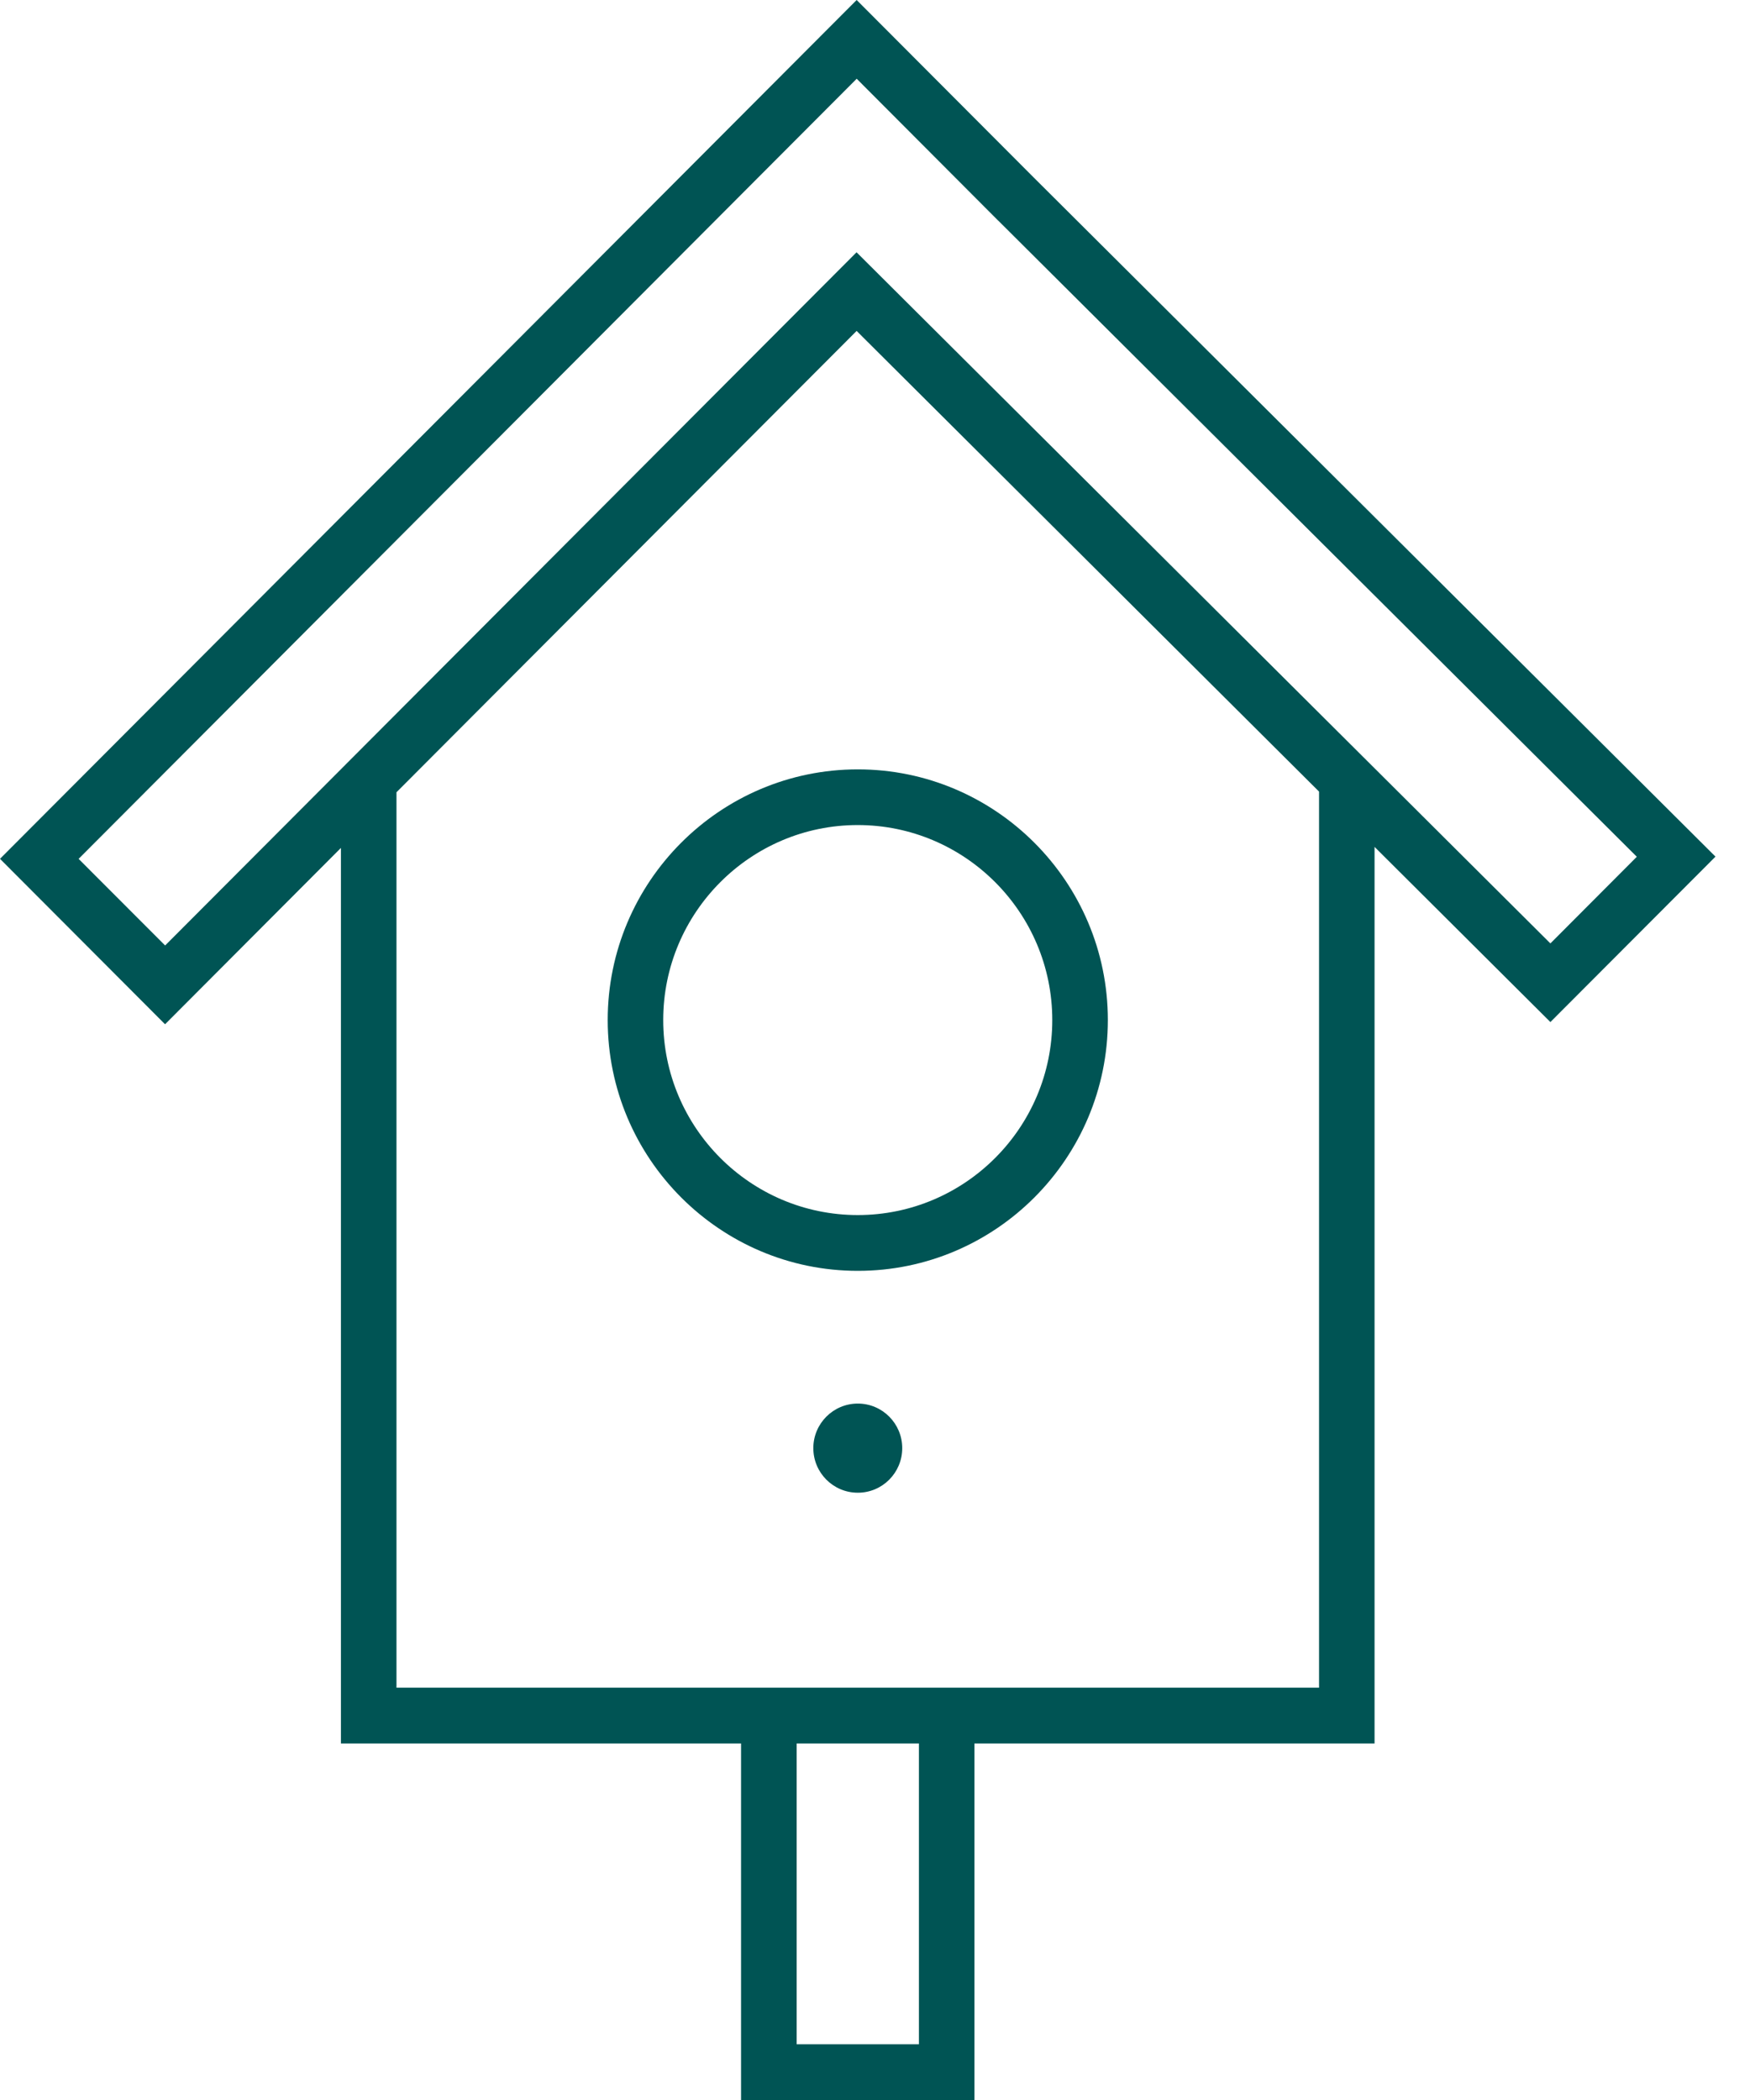
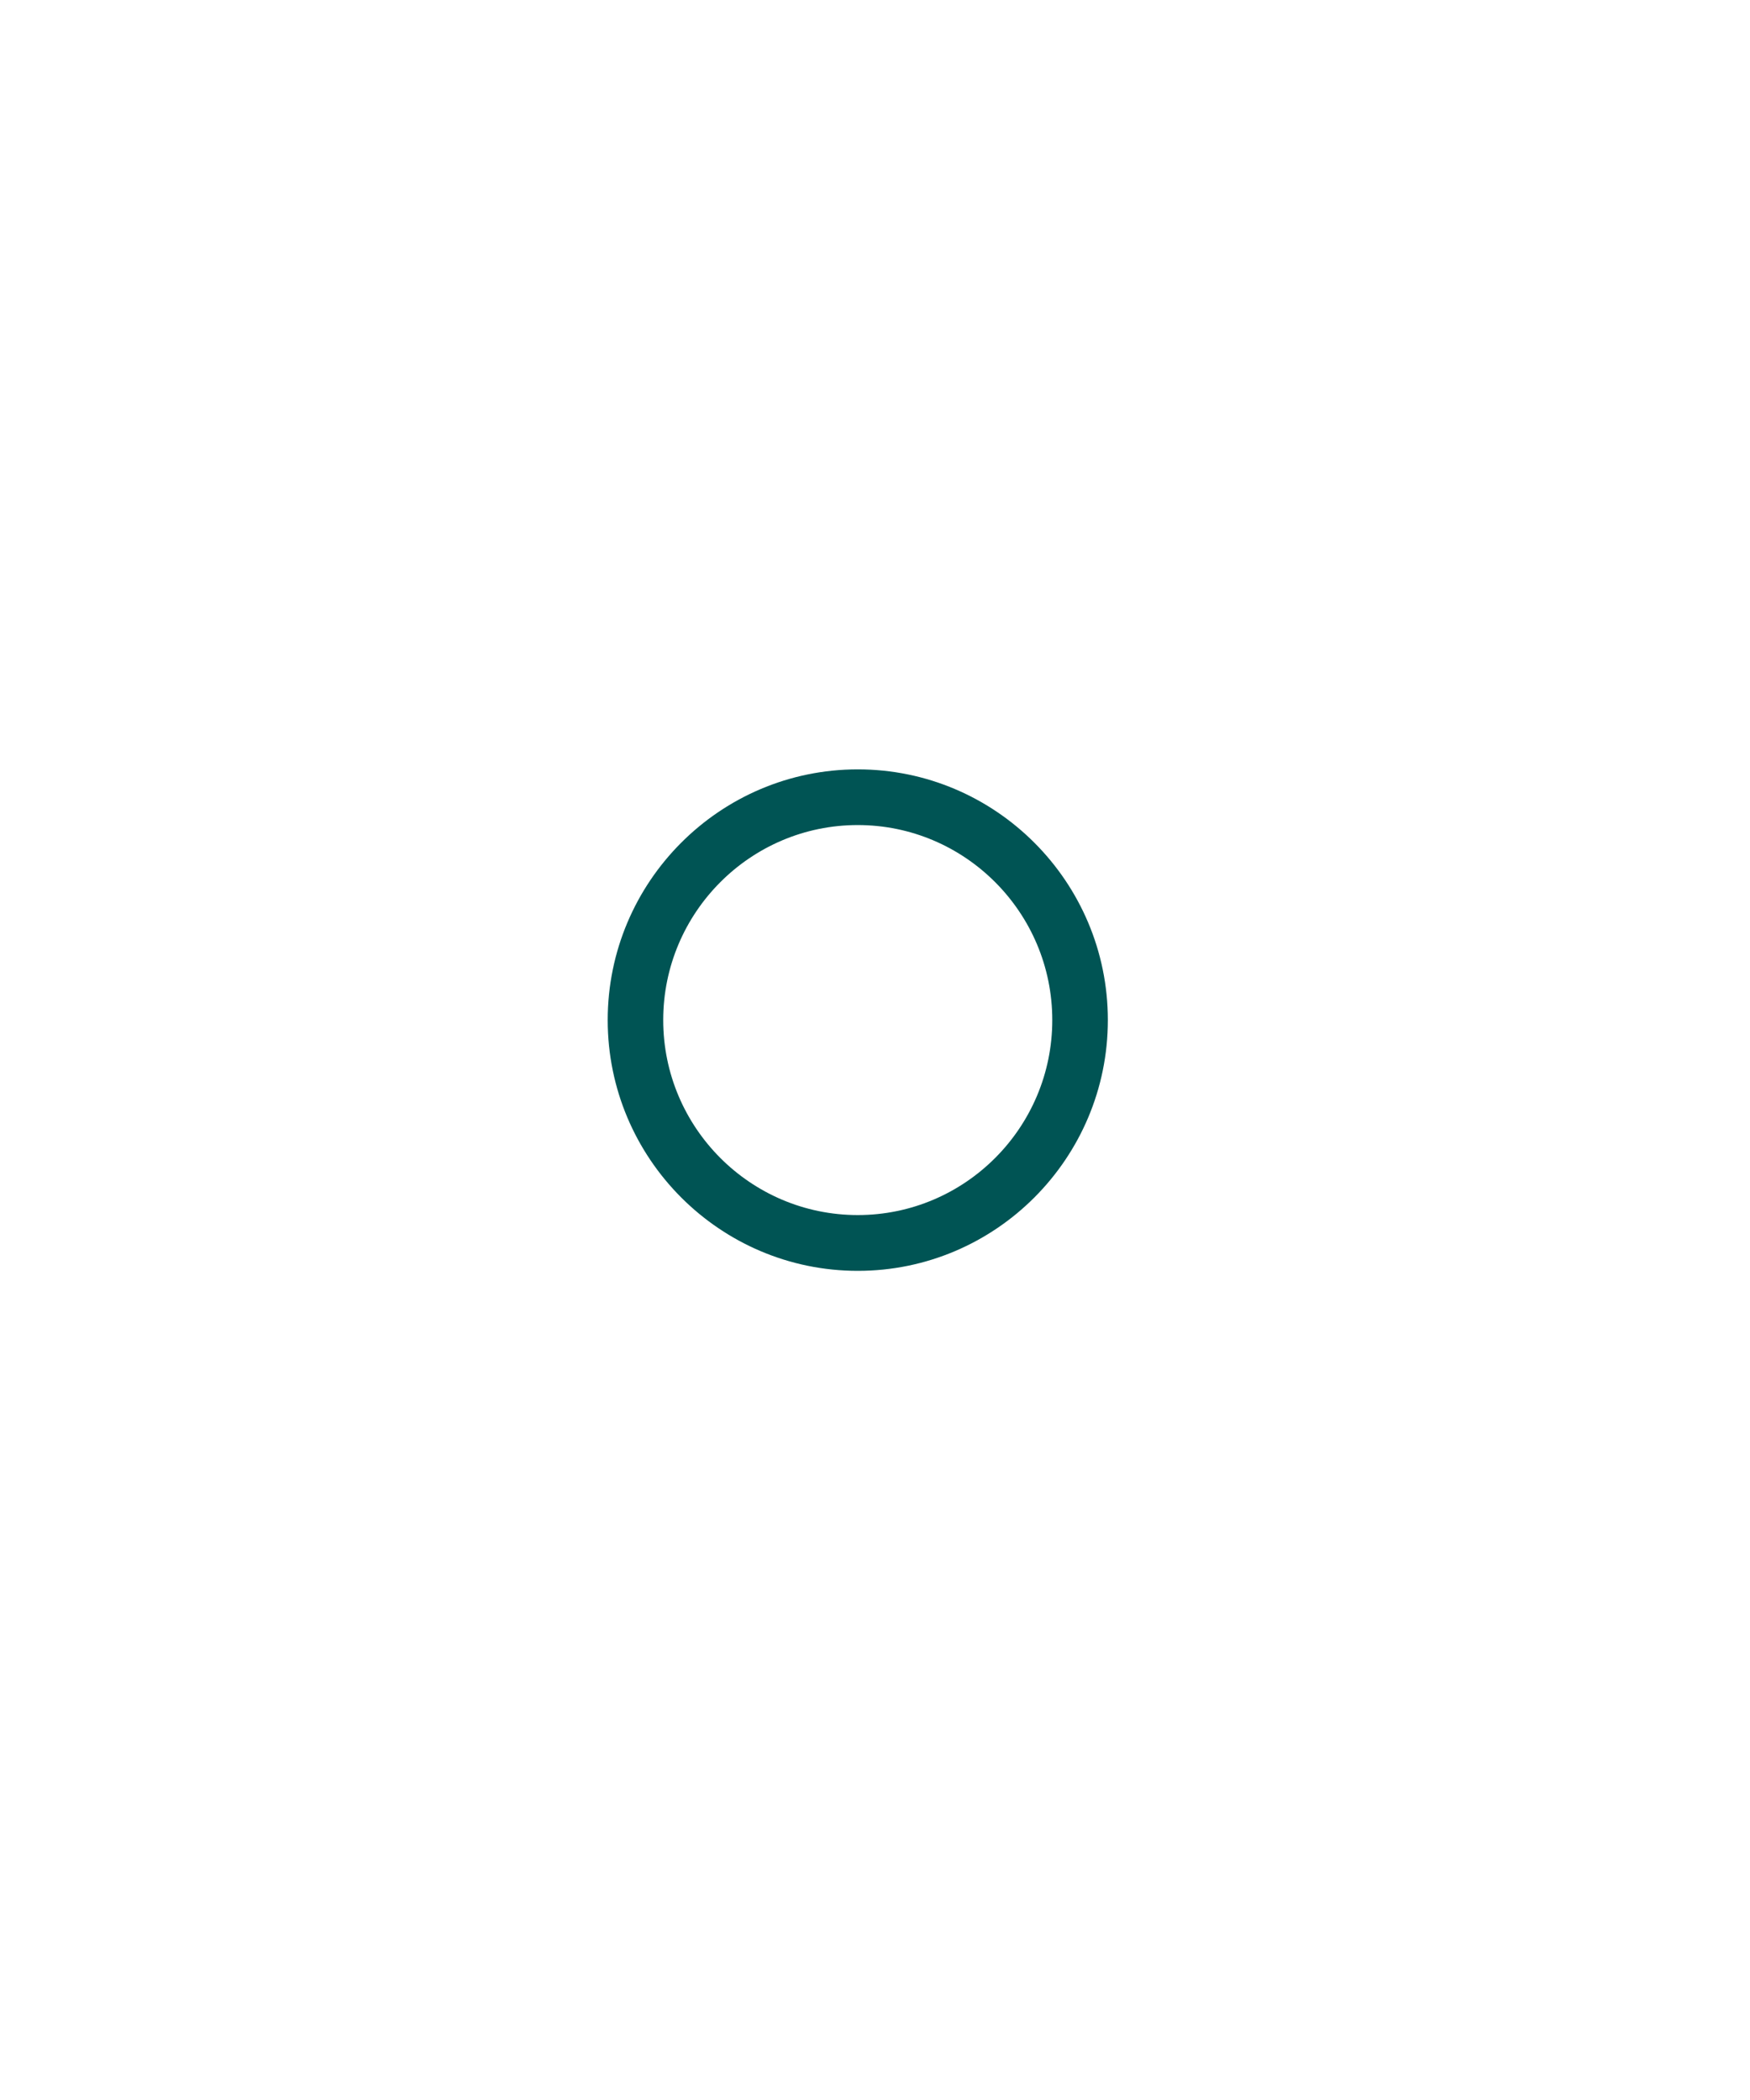
<svg xmlns="http://www.w3.org/2000/svg" width="50" height="60" viewBox="0 0 50 60" fill="none">
-   <path fill-rule="evenodd" clip-rule="evenodd" d="M24.476 0L0 24.538L4.716 29.265L9.741 24.226V49.814H21.173V60H27.841V49.814H39.273V24.197L44.297 29.202L49.014 24.475L29.528 5.065L24.476 0ZM2.246 24.539L24.477 2.25L28.516 6.3L28.519 6.301L46.766 24.479L44.297 26.955L24.473 7.208L4.718 27.014L2.246 24.539ZM11.328 22.636L24.475 9.455L37.687 22.617V48.22H11.328V22.636ZM22.762 58.408H26.255V49.814H22.762V58.408Z" fill="#005454" />
  <path fill-rule="evenodd" clip-rule="evenodd" d="M24.507 23.573C21.442 23.573 18.949 26.073 18.949 29.145C18.949 32.217 21.442 34.716 24.507 34.716C27.572 34.716 30.065 32.217 30.065 29.145C30.065 26.073 27.572 23.573 24.507 23.573M24.509 36.31C20.569 36.31 17.363 33.096 17.363 29.145C17.363 25.195 20.569 21.982 24.509 21.982C28.448 21.982 31.653 25.195 31.653 29.145C31.653 33.096 28.448 36.31 24.509 36.31" fill="#005454" />
-   <path fill-rule="evenodd" clip-rule="evenodd" d="M24.509 40.102C23.807 40.102 23.238 40.673 23.238 41.375C23.238 42.08 23.807 42.649 24.509 42.649C25.211 42.649 25.778 42.08 25.778 41.375C25.778 40.673 25.211 40.102 24.509 40.102" fill="#005454" />
-   <path fill-rule="evenodd" clip-rule="evenodd" d="M24.509 42.172C24.071 42.172 23.715 41.814 23.715 41.375C23.715 40.936 24.071 40.58 24.509 40.58C24.946 40.58 25.302 40.936 25.302 41.375C25.302 41.814 24.946 42.172 24.509 42.172" fill="#005454" />
</svg>